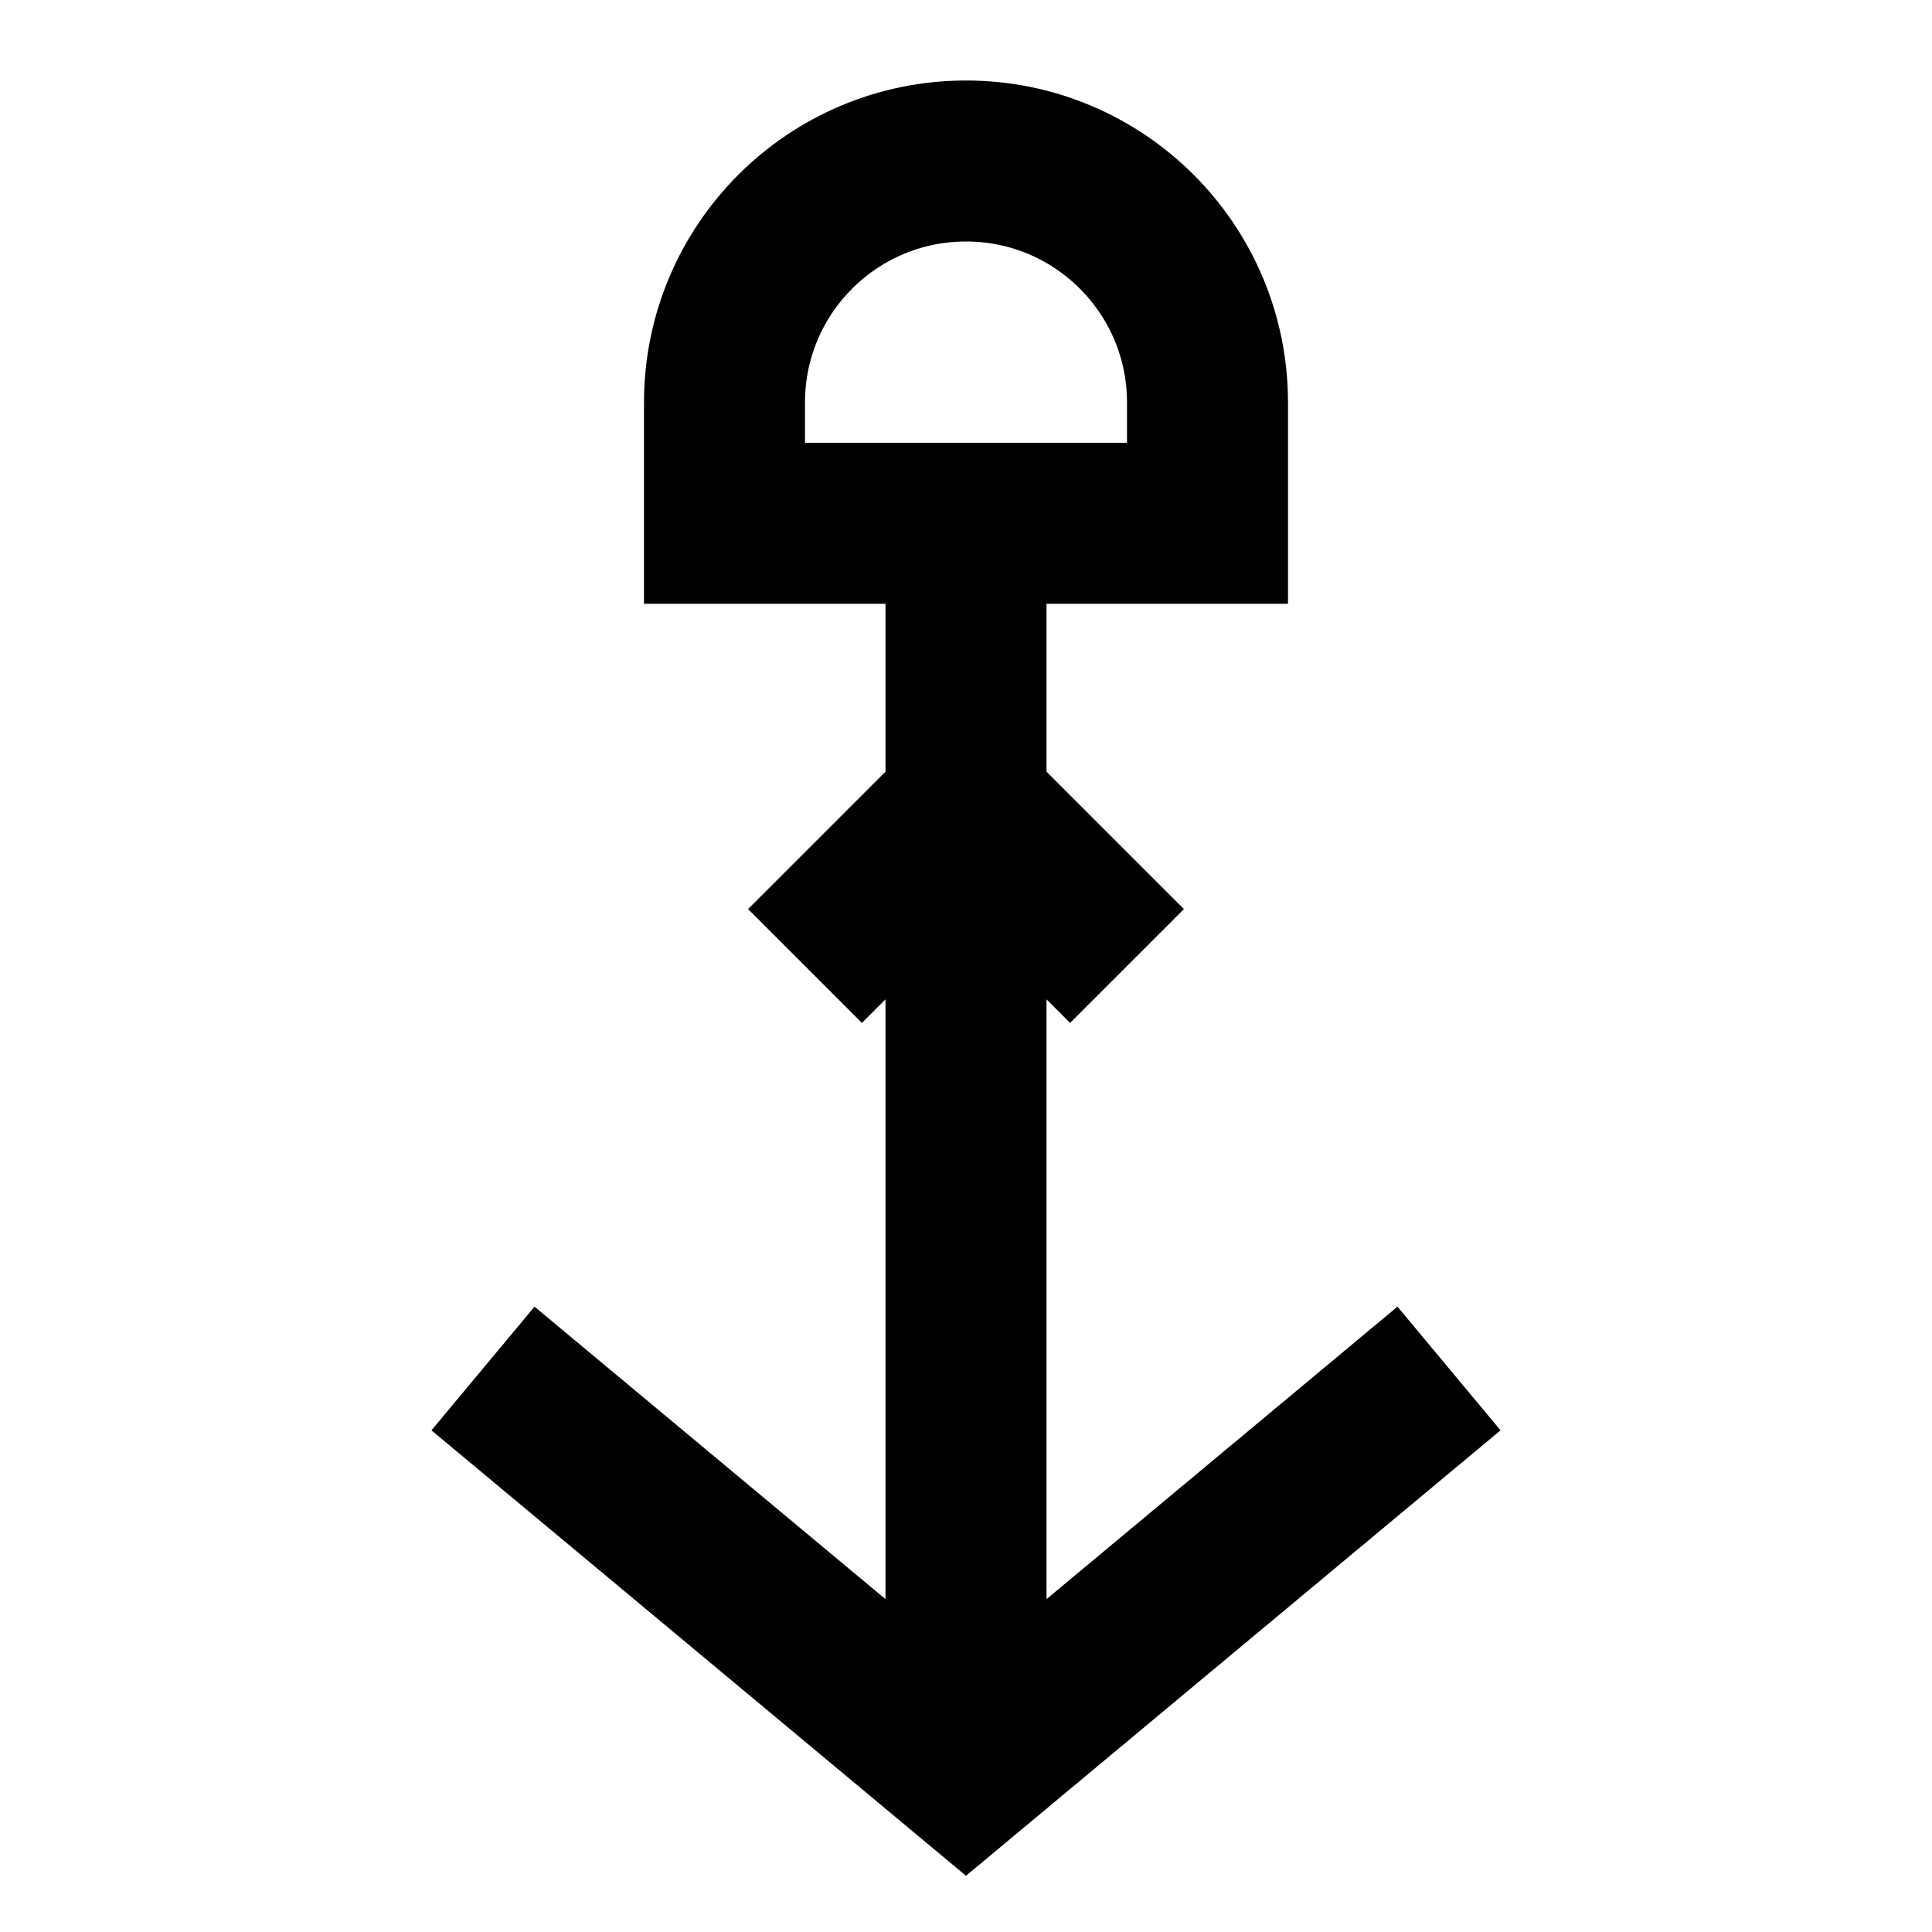
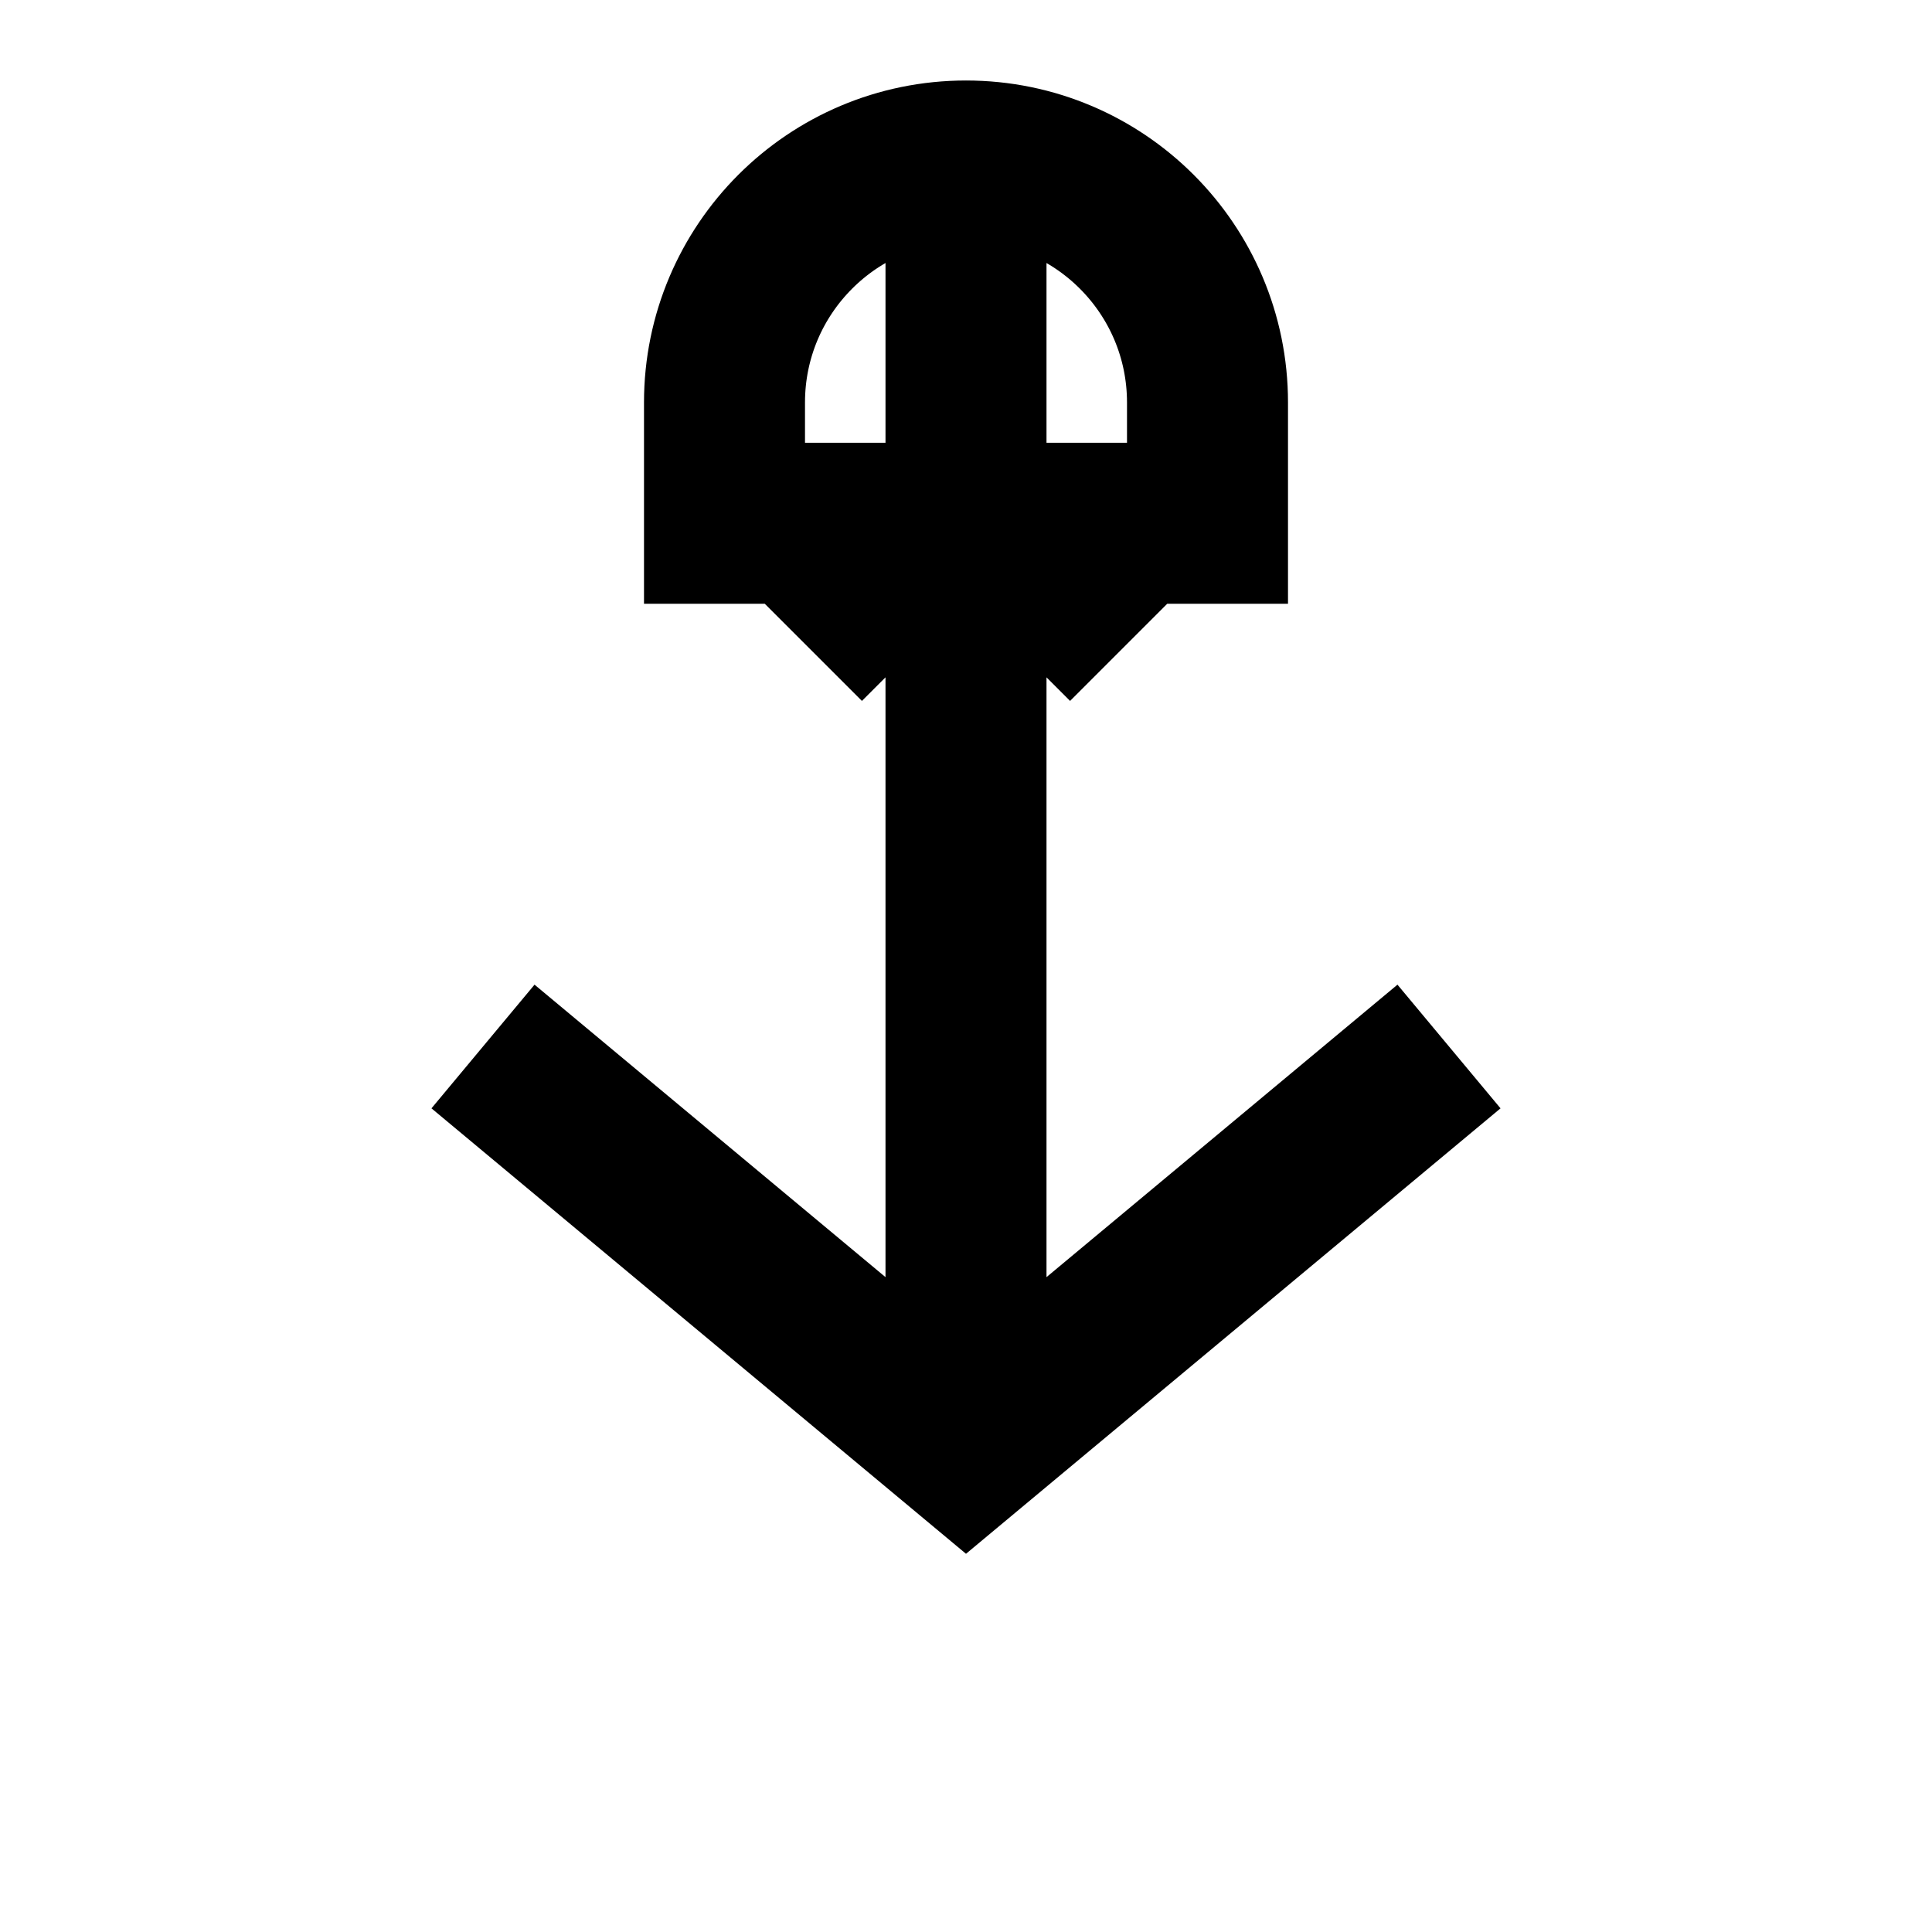
<svg xmlns="http://www.w3.org/2000/svg" width="64" height="64" fill="none" stroke="#000" stroke-width="2" viewBox="0 0 24 24">
-   <path d="M12 2C10.343 2 9 3.343 9 5v1.5h6V5c0-1.657-1.343-3-3-3zm0 4v4m0 0l-2 2m2-2l2 2m-2-2v12m-6-5l6 5 6-5" />
+   <path d="M12 2C10.343 2 9 3.343 9 5v1.5h6V5c0-1.657-1.343-3-3-3zv4m0 0l-2 2m2-2l2 2m-2-2v12m-6-5l6 5 6-5" />
</svg>